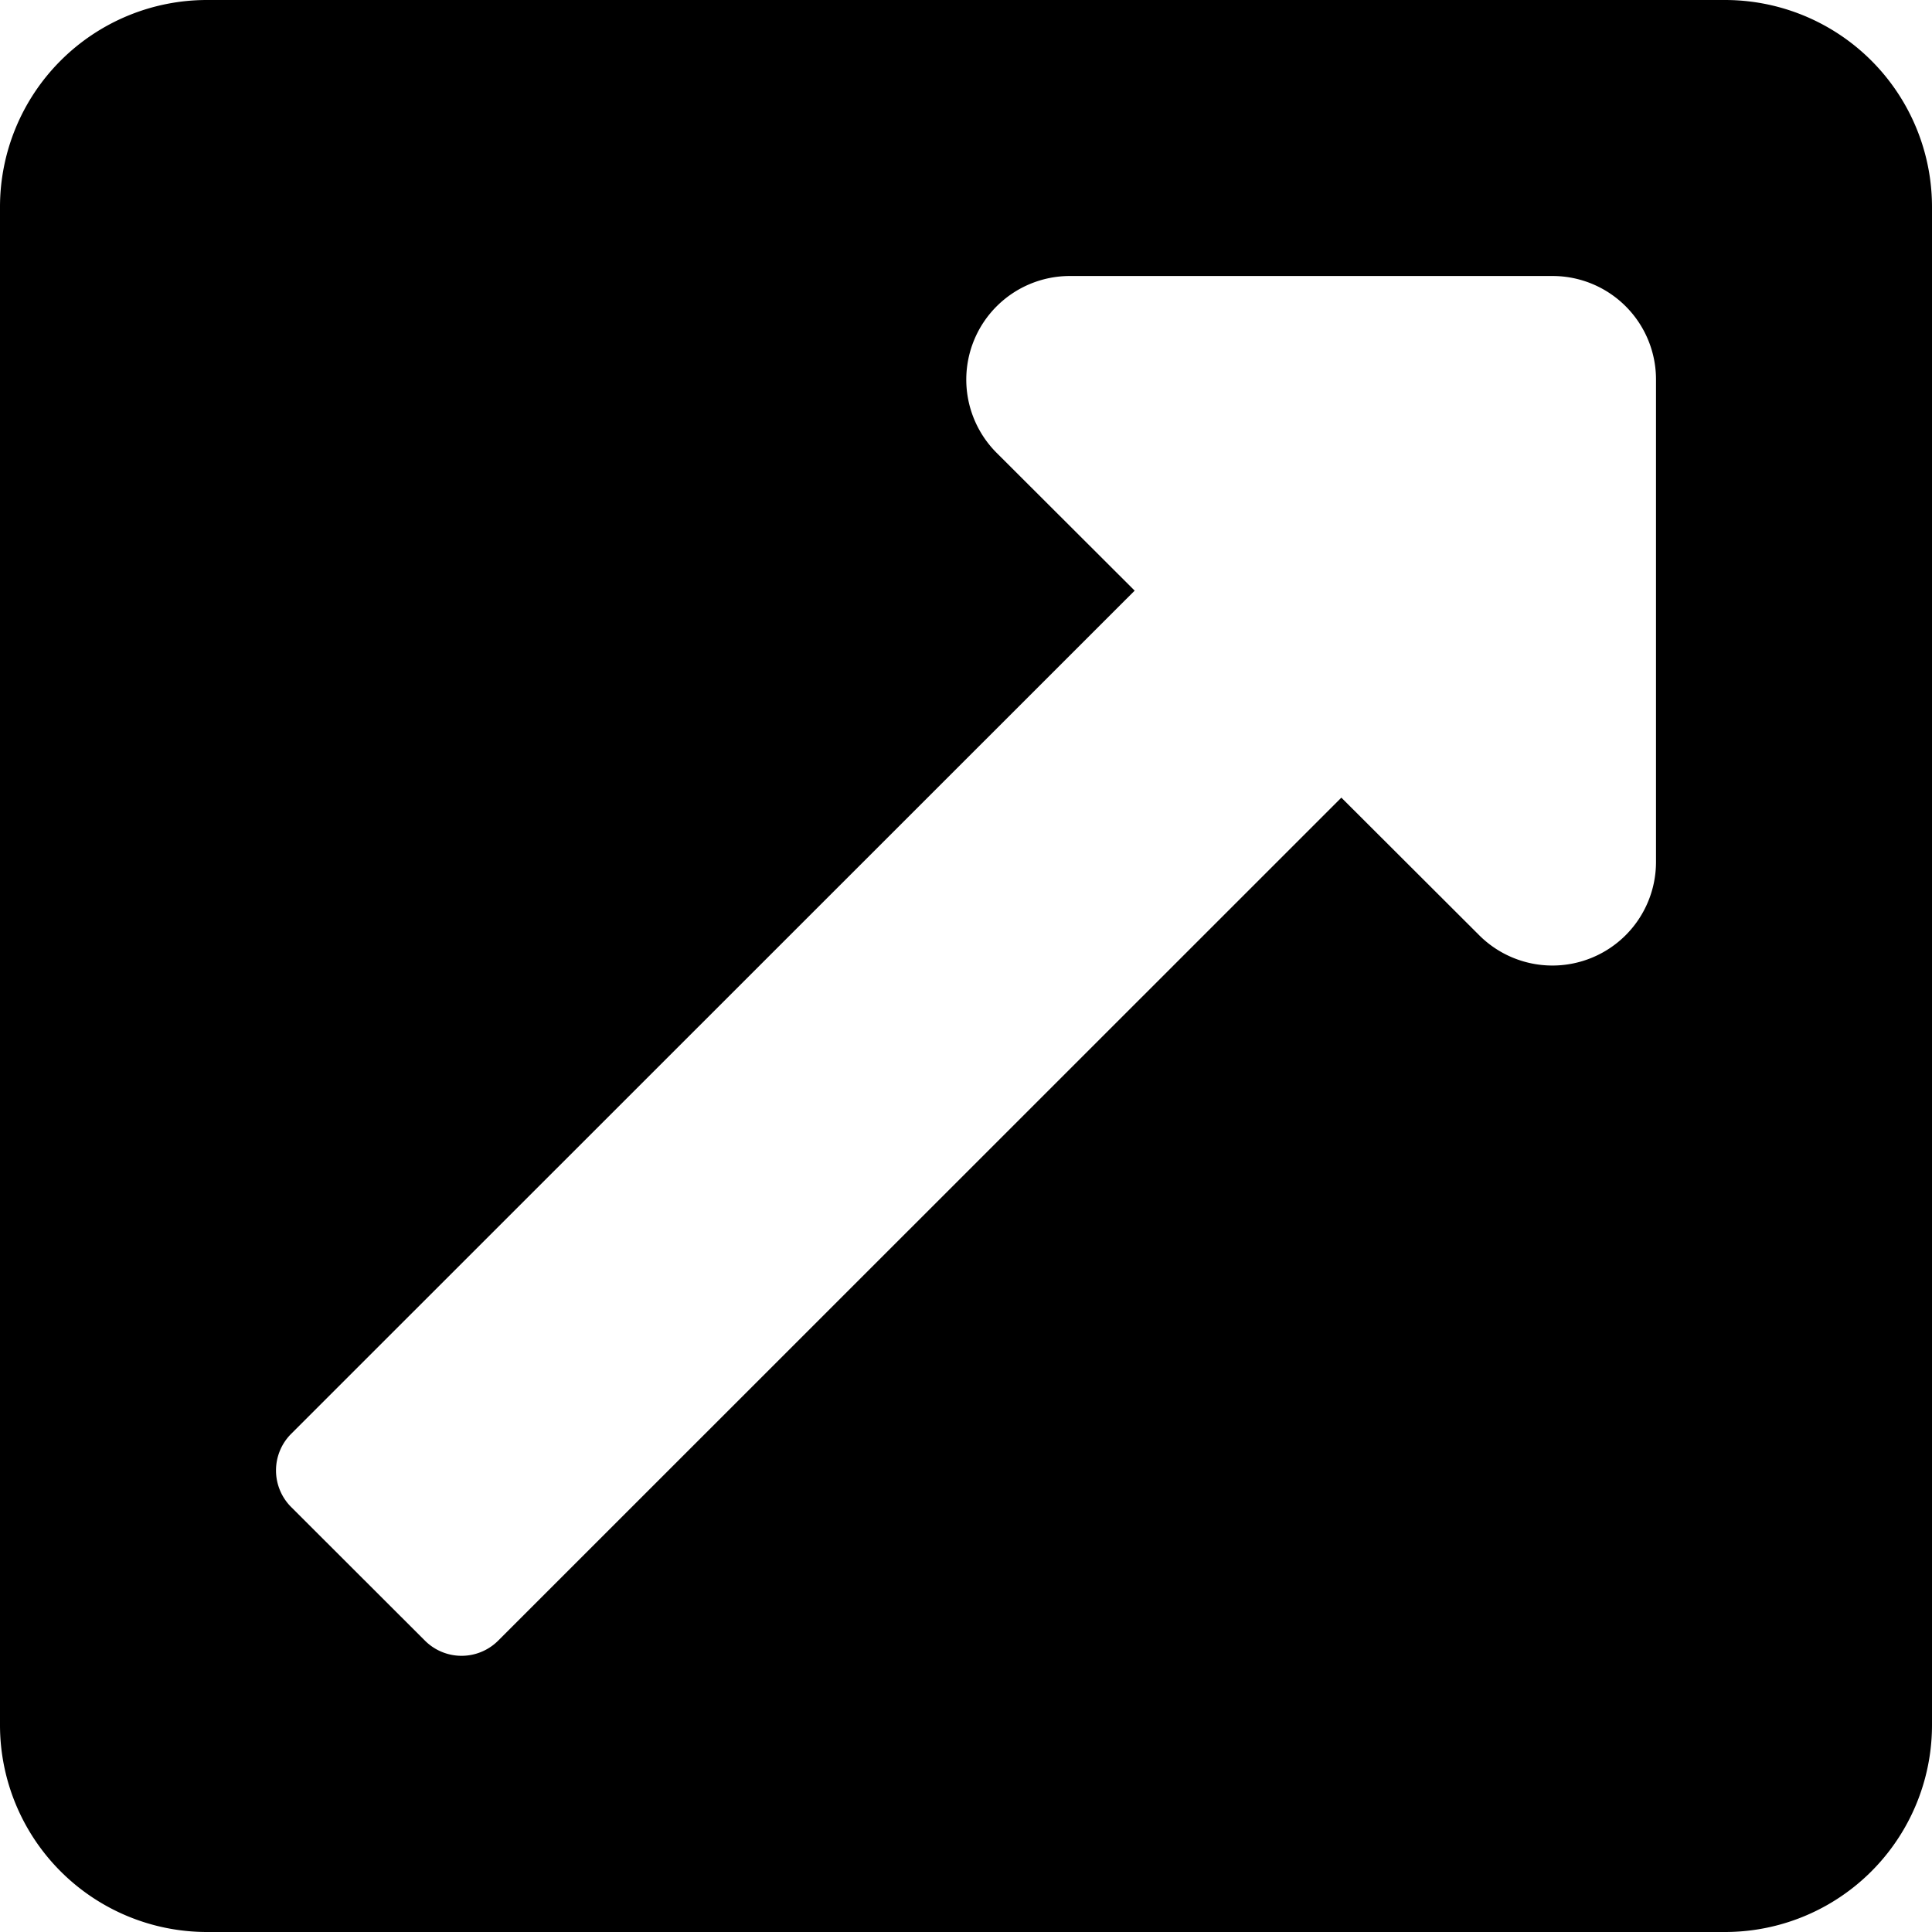
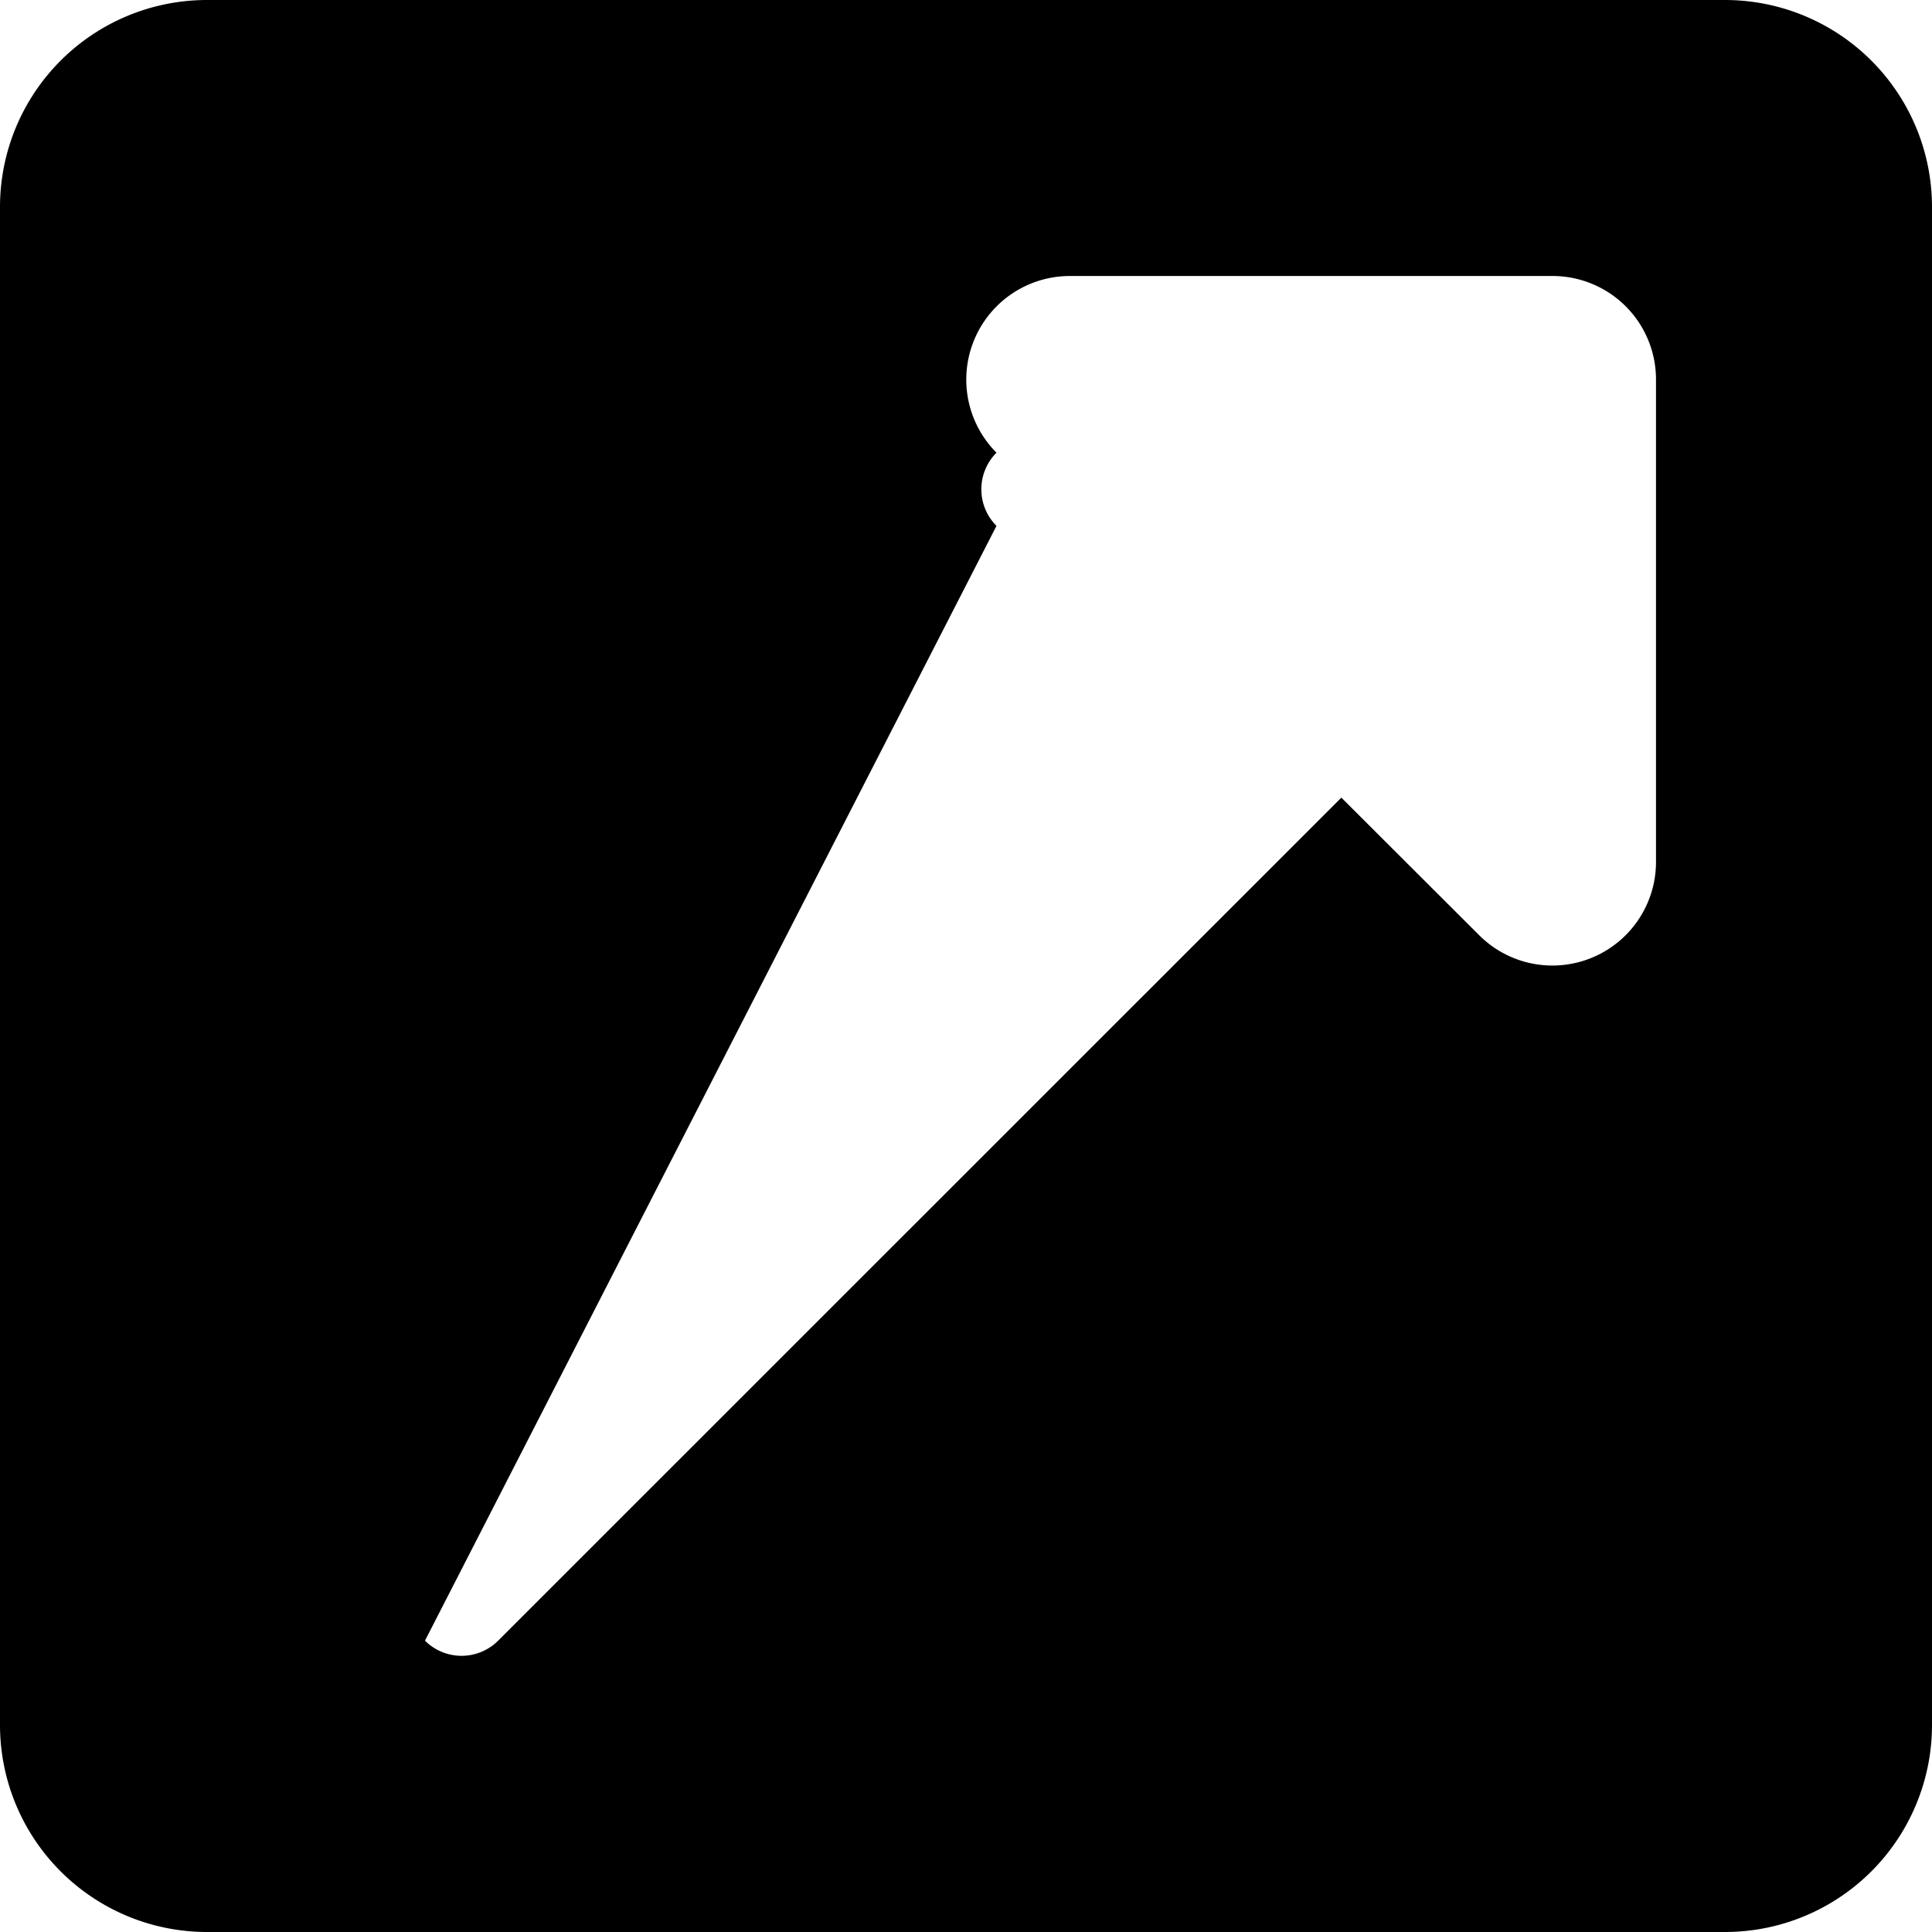
<svg xmlns="http://www.w3.org/2000/svg" width="31.5" height="31.5" viewBox="0 0 31.5 31.5">
-   <path d="M31.5,5.625v24.75a3.375,3.375,0,0,1-3.375,3.375H3.375A3.375,3.375,0,0,1,0,30.375V5.625A3.375,3.375,0,0,1,3.375,2.25h24.75A3.375,3.375,0,0,1,31.5,5.625ZM25.313,6.75H17.44a1.689,1.689,0,0,0-1.193,2.881L18.5,11.88,4.747,25.628a.844.844,0,0,0,0,1.193L6.929,29a.844.844,0,0,0,1.193,0L21.87,15.255,24.119,17.5A1.689,1.689,0,0,0,27,16.311V8.438A1.687,1.687,0,0,0,25.313,6.75Z" transform="translate(0 -2.25)" />
+   <path d="M31.5,5.625v24.75a3.375,3.375,0,0,1-3.375,3.375H3.375A3.375,3.375,0,0,1,0,30.375V5.625A3.375,3.375,0,0,1,3.375,2.25h24.75A3.375,3.375,0,0,1,31.5,5.625ZM25.313,6.75H17.44a1.689,1.689,0,0,0-1.193,2.881a.844.844,0,0,0,0,1.193L6.929,29a.844.844,0,0,0,1.193,0L21.87,15.255,24.119,17.5A1.689,1.689,0,0,0,27,16.311V8.438A1.687,1.687,0,0,0,25.313,6.75Z" transform="translate(0 -2.25)" />
</svg>